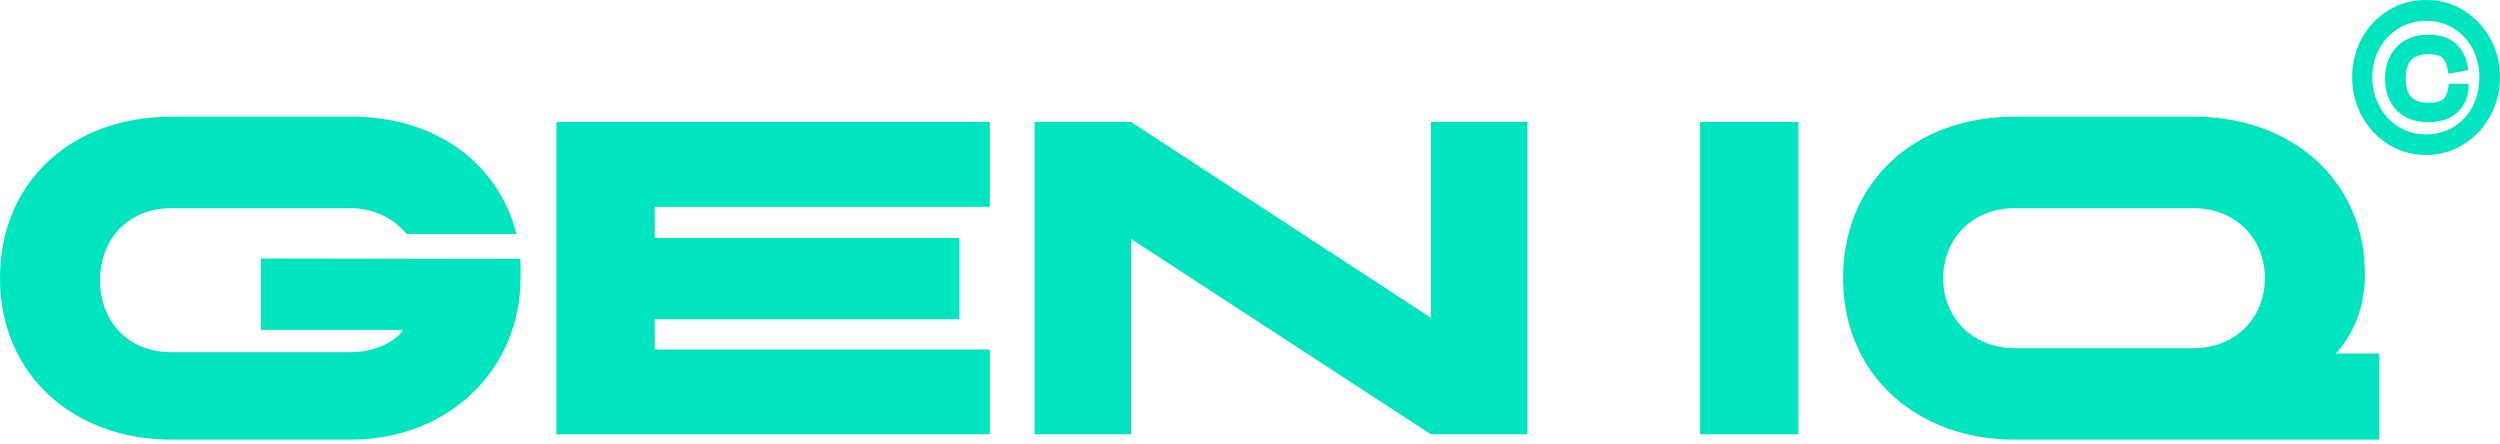
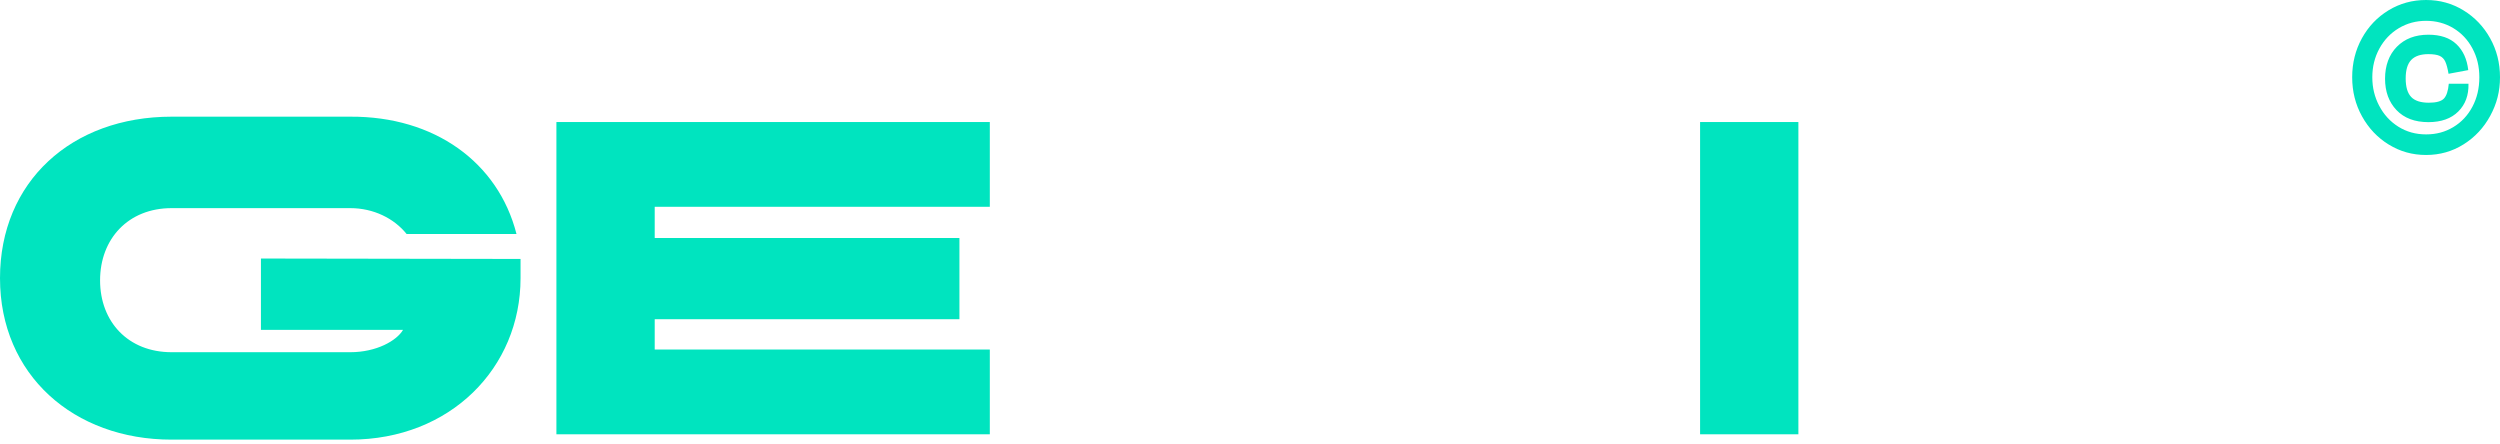
<svg xmlns="http://www.w3.org/2000/svg" width="197" height="35" viewBox="0 0 197 35" fill="none">
  <path d="M188.236 11.393C187.347 10.846 186.645 10.104 186.127 9.168C185.609 8.233 185.352 7.206 185.352 6.088C185.352 4.97 185.607 3.947 186.118 3.017C186.63 2.088 187.329 1.352 188.218 0.812C189.106 0.271 190.093 7.62939e-06 191.176 7.62939e-06C192.259 7.62939e-06 193.226 0.271 194.115 0.812C195.003 1.352 195.706 2.088 196.224 3.017C196.741 3.946 197 4.97 197 6.088C197 7.206 196.744 8.181 196.233 9.123C195.722 10.064 195.022 10.815 194.133 11.373C193.244 11.933 192.259 12.212 191.176 12.212C190.093 12.212 189.125 11.939 188.236 11.391V11.393ZM187.478 8.33C187.837 9.023 188.339 9.572 188.984 9.98C189.629 10.387 190.36 10.59 191.175 10.59C191.99 10.59 192.68 10.399 193.319 10.016C193.958 9.633 194.461 9.098 194.825 8.412C195.191 7.726 195.372 6.951 195.372 6.088C195.372 5.225 195.189 4.491 194.825 3.81C194.46 3.13 193.957 2.598 193.319 2.215C192.68 1.832 191.965 1.641 191.175 1.641C190.384 1.641 189.666 1.836 189.02 2.224C188.374 2.614 187.866 3.148 187.495 3.828C187.124 4.509 186.938 5.262 186.938 6.088C186.938 6.914 187.117 7.637 187.476 8.33H187.478ZM188.875 3.683C189.496 3.051 190.324 2.735 191.359 2.735C192.308 2.735 193.044 2.984 193.567 3.482C194.091 3.98 194.4 4.661 194.498 5.524L192.946 5.815C192.873 5.39 192.788 5.071 192.69 4.858C192.593 4.645 192.444 4.493 192.243 4.402C192.042 4.312 191.748 4.266 191.357 4.266C190.749 4.266 190.299 4.418 190.006 4.721C189.714 5.025 189.568 5.512 189.568 6.18C189.568 6.848 189.711 7.334 189.998 7.638C190.283 7.942 190.749 8.094 191.394 8.094C191.979 8.094 192.374 7.984 192.581 7.766C192.787 7.548 192.915 7.158 192.964 6.6H194.516C194.54 7.5 194.272 8.228 193.712 8.787C193.152 9.345 192.366 9.625 191.356 9.625C190.286 9.625 189.448 9.309 188.846 8.677C188.244 8.046 187.942 7.219 187.942 6.198C187.942 5.177 188.253 4.314 188.874 3.683H188.875Z" fill="#00E4BF" />
  <path d="M0 21.919C0 14.326 5.634 9.194 13.52 9.194H27.603C34.223 9.157 39.255 12.779 40.7 18.438H32.04C31.054 17.209 29.434 16.401 27.603 16.401H13.52C10.102 16.401 7.886 18.826 7.886 22.093C7.886 25.361 10.102 27.754 13.52 27.754H27.603C29.679 27.754 31.265 26.839 31.758 25.996H20.562V20.372L41.019 20.405V21.919C41.019 28.983 35.489 34.643 27.603 34.643H13.52C5.811 34.643 0 29.545 0 21.919Z" fill="#00E4BF" />
  <path d="M51.591 16.295V18.755H75.603V25.154H51.591V27.543H77.997V34.222H43.845V9.616H77.997V16.295H51.591Z" fill="#00E4BF" />
-   <path d="M120.363 9.616V34.222H112.759L89.132 18.826V34.222H81.527V9.616H89.132L112.759 25.046V9.616H120.363Z" fill="#00E4BF" />
  <path d="M133.967 9.616H141.713V34.222H133.967V9.616Z" fill="#00E4BF" />
-   <path d="M145.235 21.919C145.235 14.326 150.869 9.194 158.755 9.194H172.839C180.726 9.194 186.358 14.326 186.358 21.604C186.358 24.135 185.513 26.244 184.068 27.858H187.485V34.643H158.755C151.046 34.643 145.235 29.545 145.235 21.919ZM172.839 27.436C176.182 27.436 178.472 25.046 178.472 21.919C178.472 18.791 176.182 16.401 172.839 16.401H158.755C155.412 16.401 153.121 18.826 153.121 21.919C153.121 25.011 155.412 27.436 158.755 27.436H172.839Z" fill="#00E4BF" />
</svg>